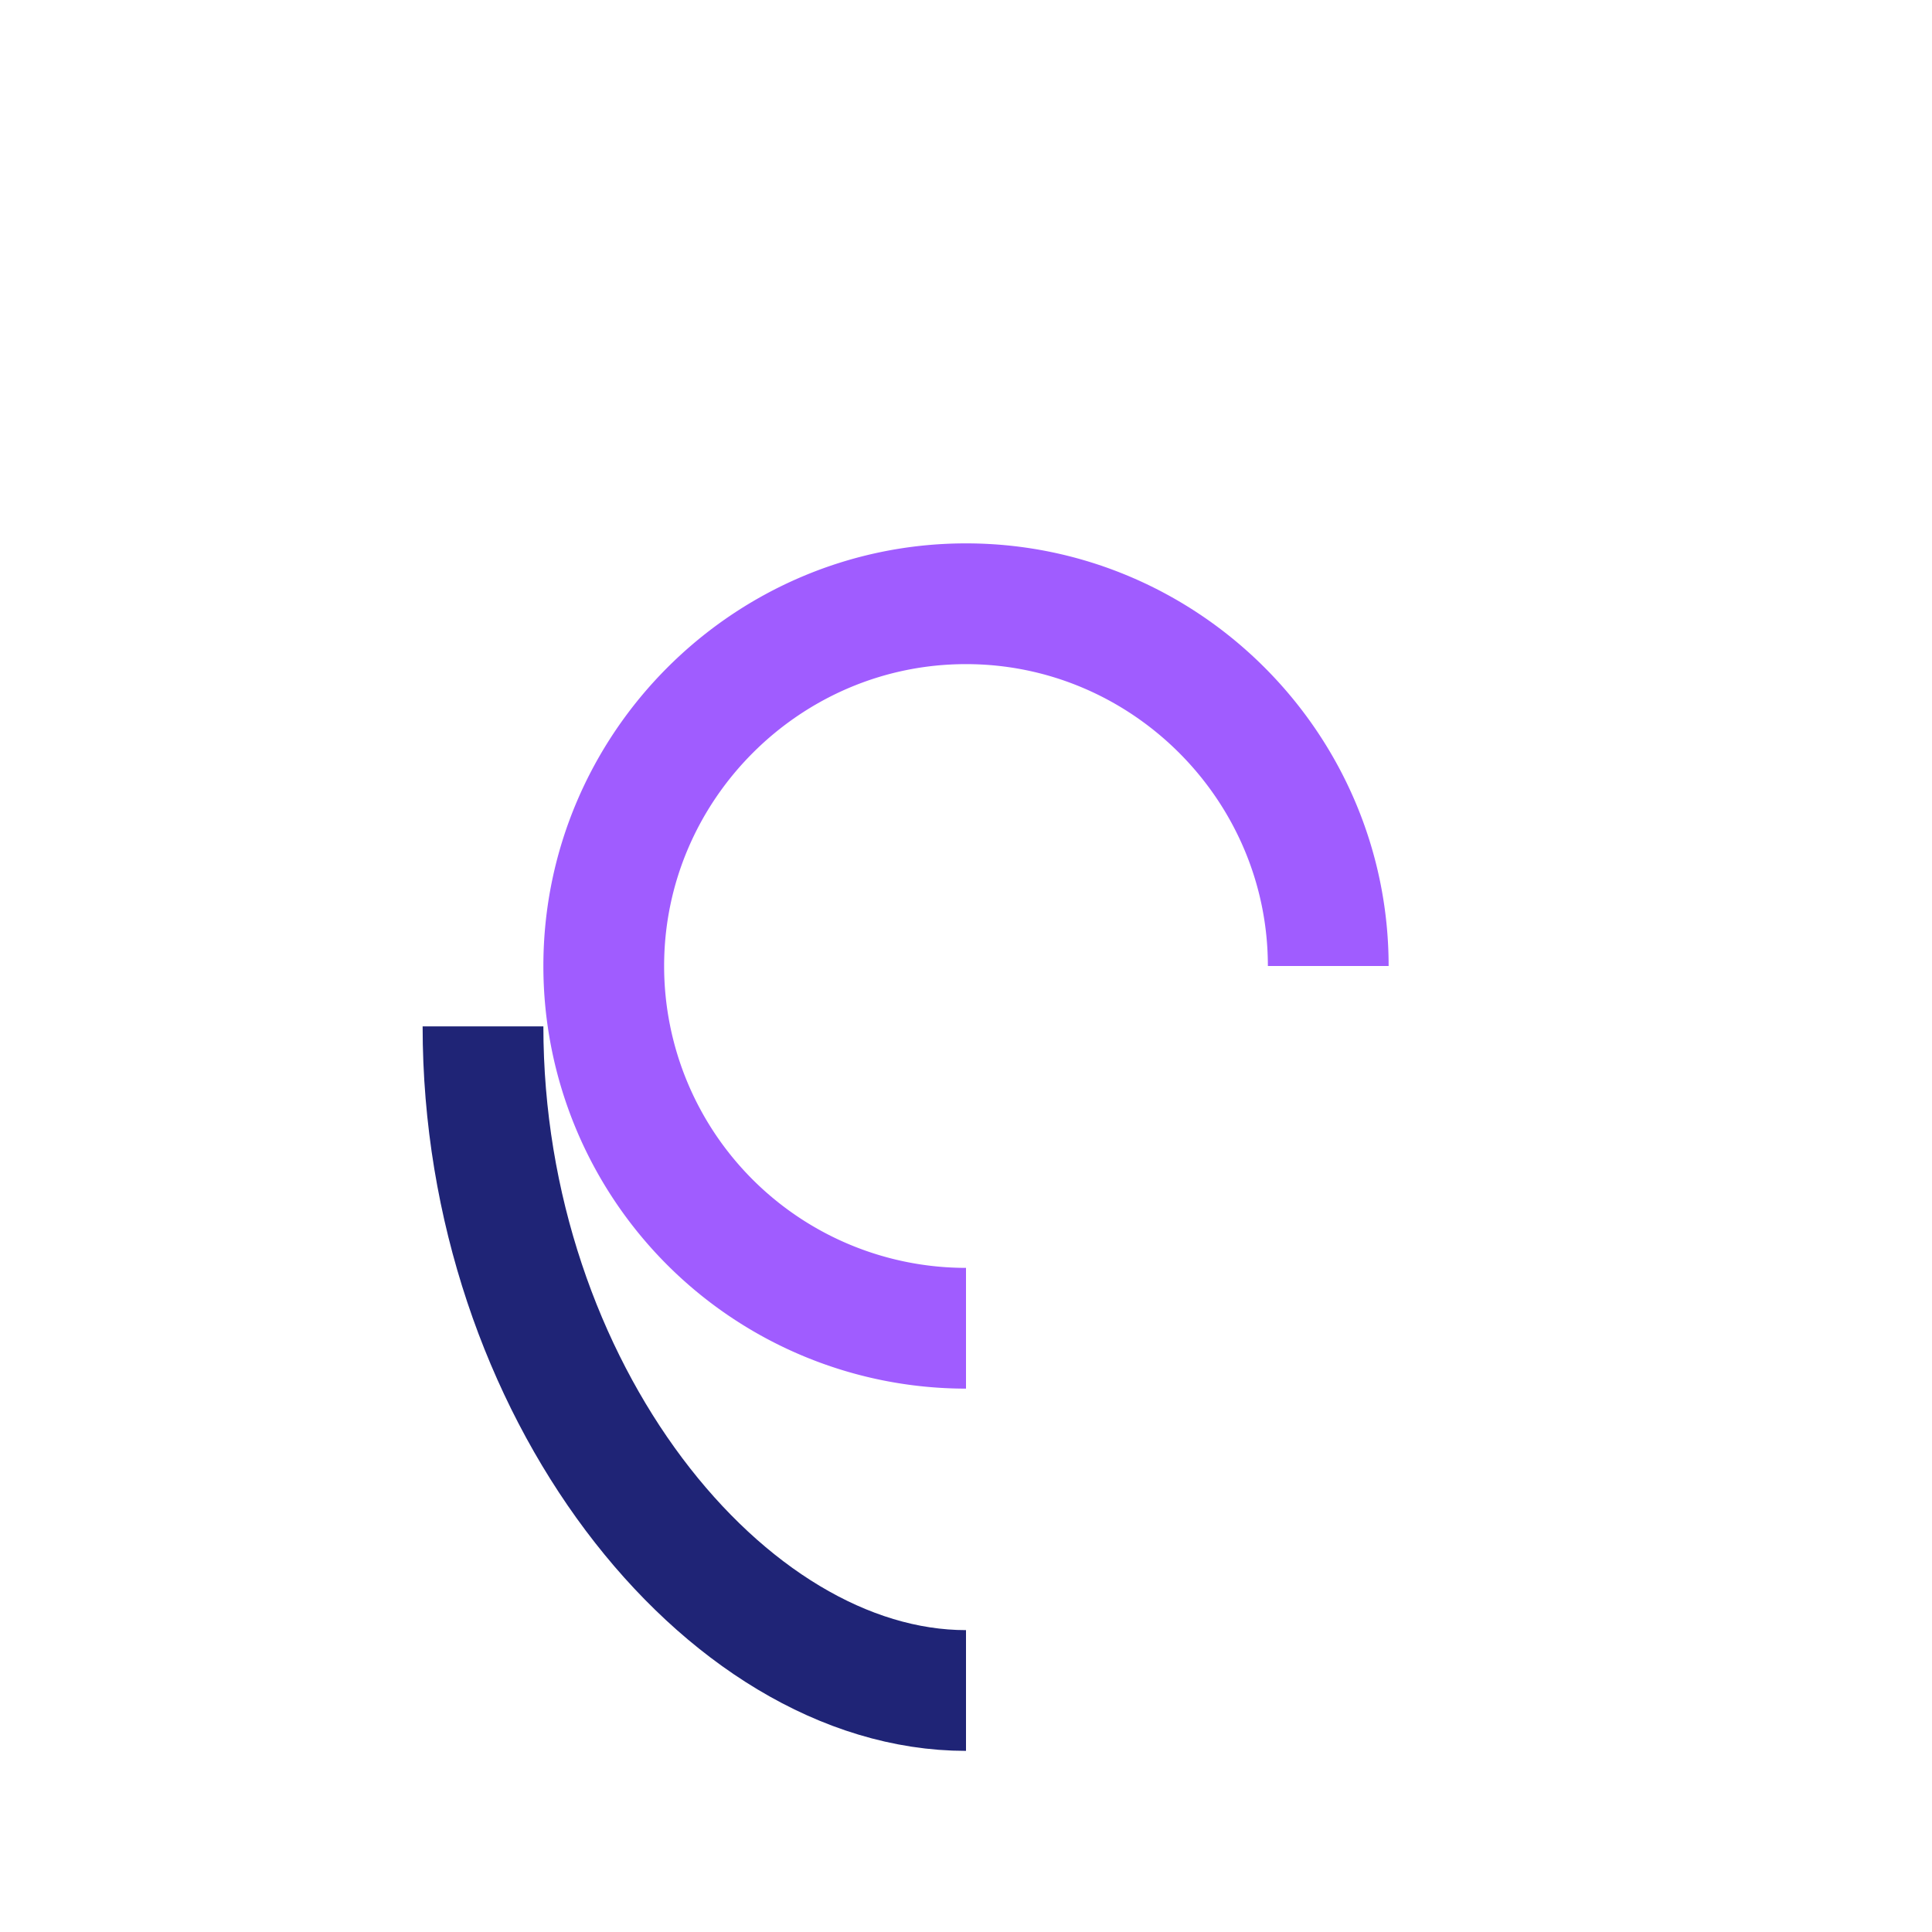
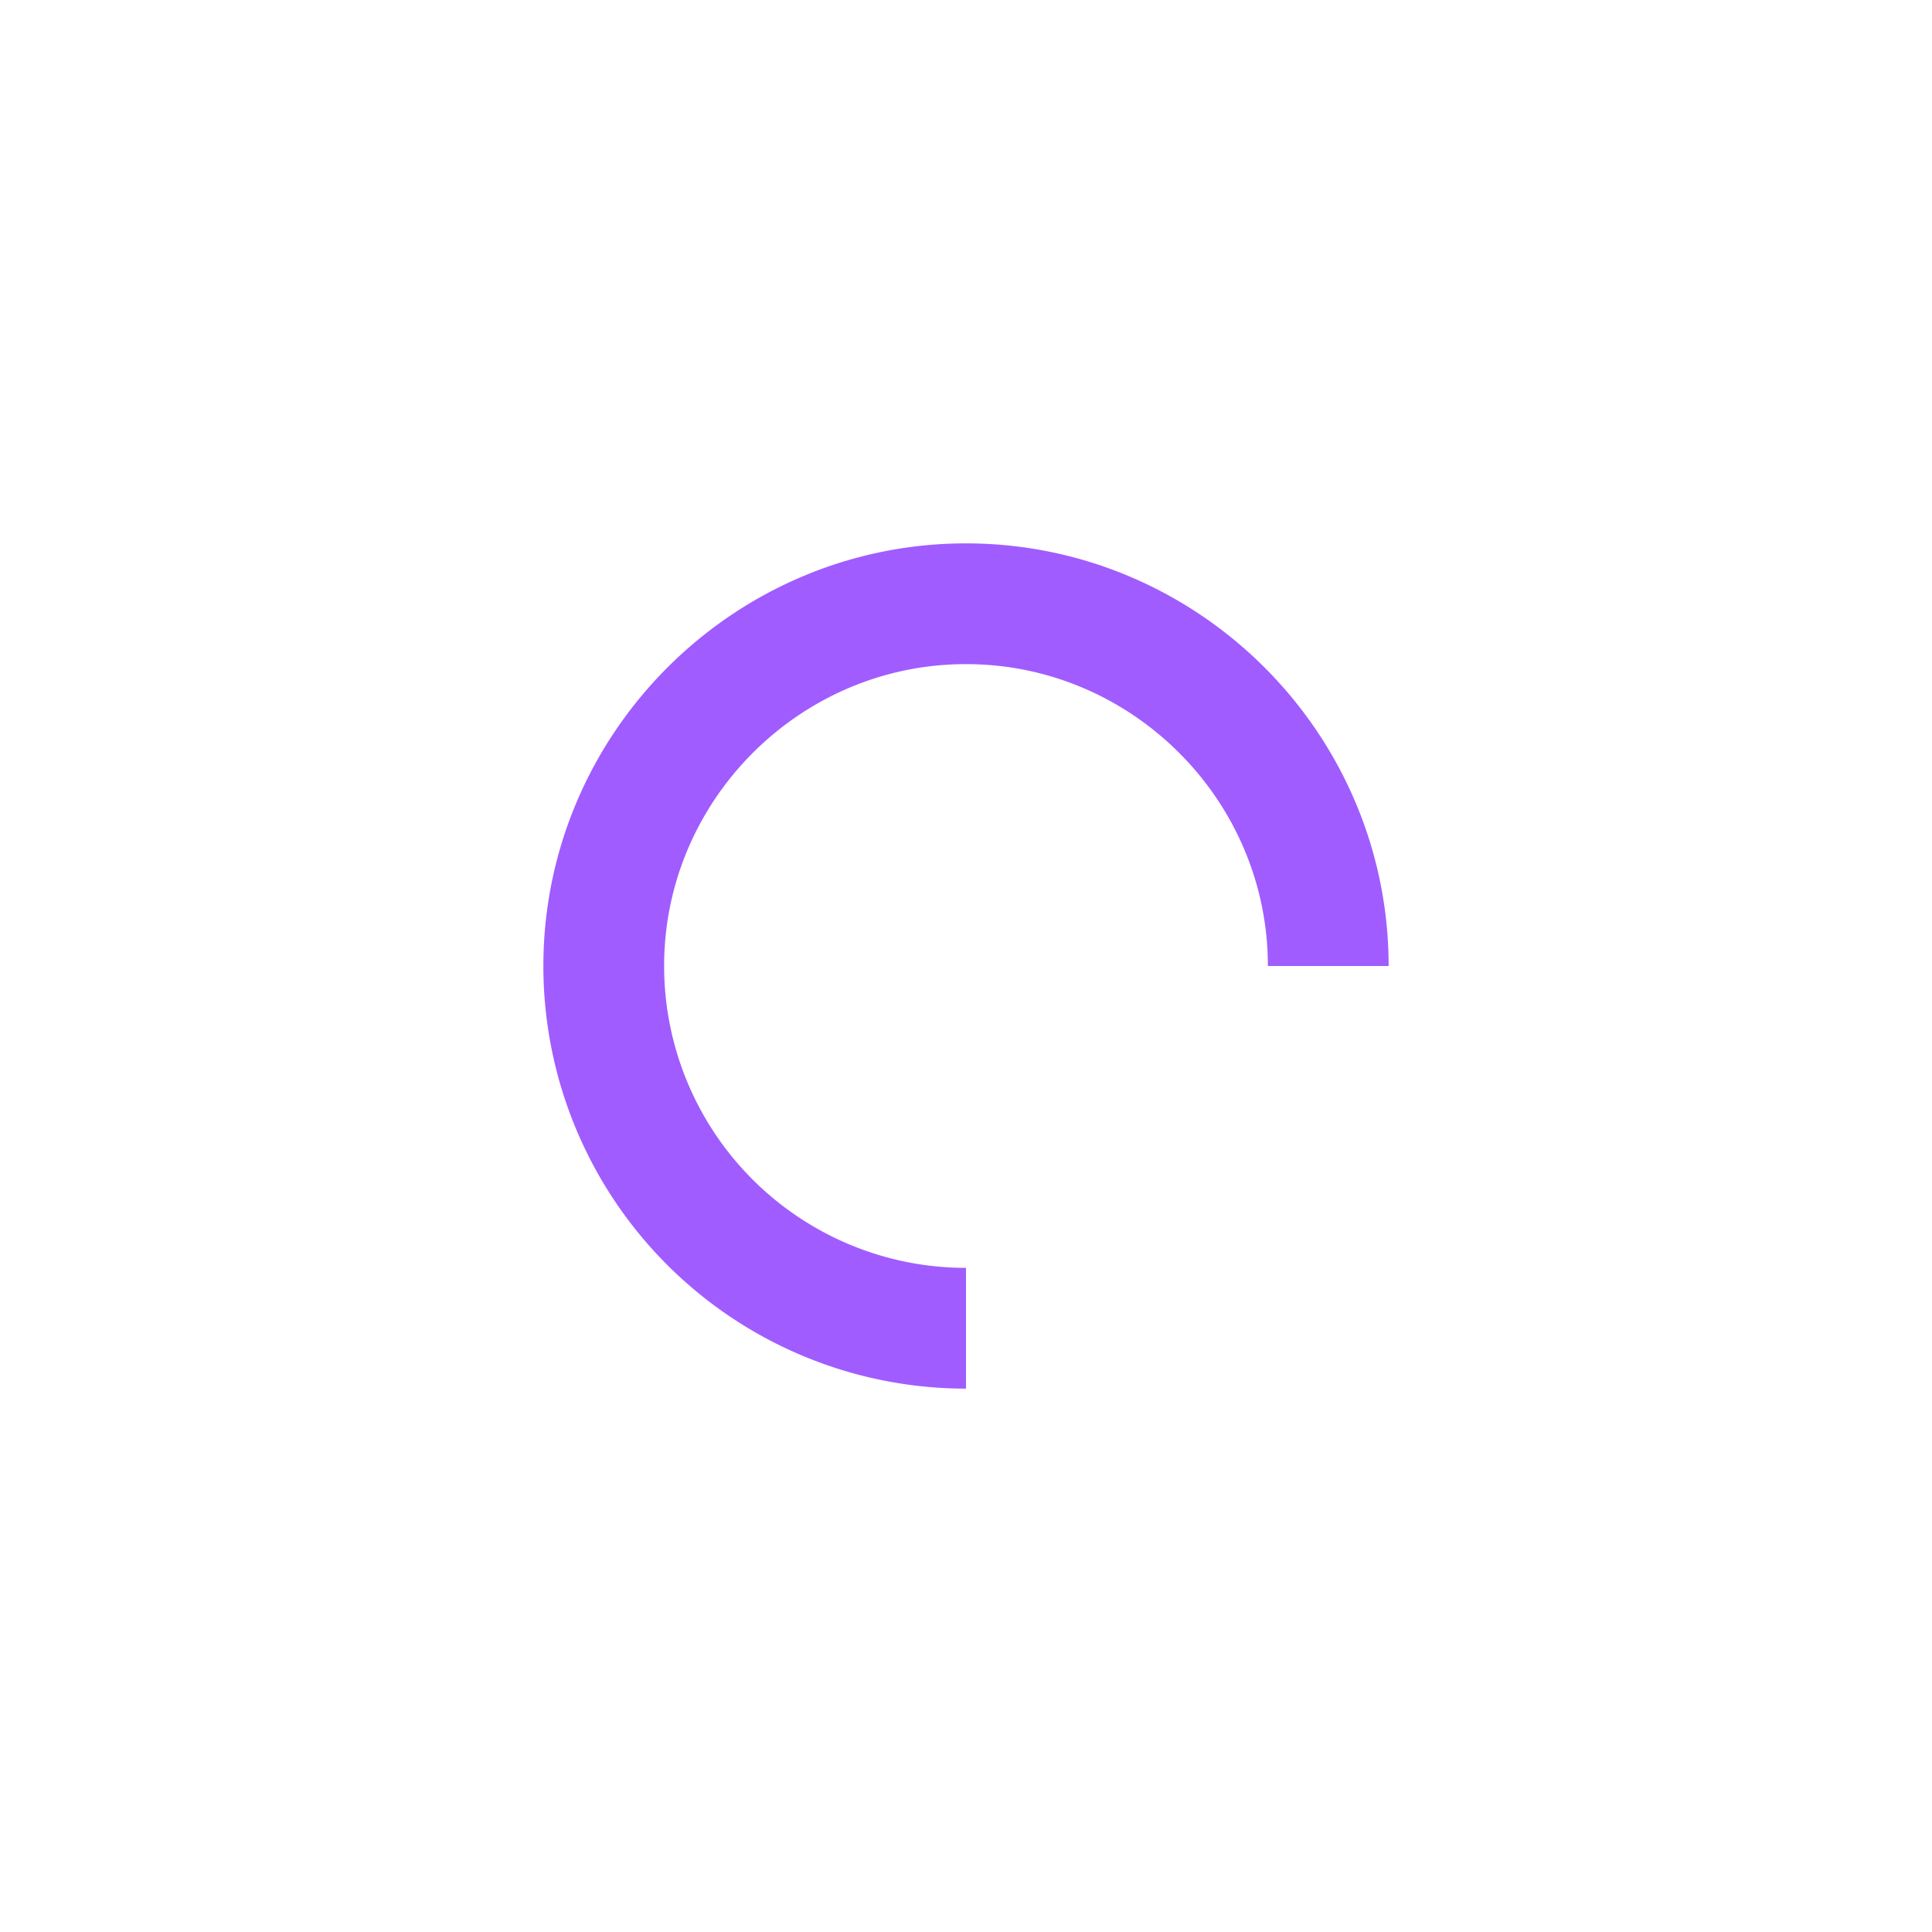
<svg xmlns="http://www.w3.org/2000/svg" width="32" height="32" viewBox="0 0 32 32">
  <path d="M16 22a6 6 0 0 1-6-6c0-3.3 2.7-6 6-6s6 2.7 6 6" stroke="#A05CFF" stroke-width="2" fill="none" />
-   <path d="M16 28c-4 0-8-5-8-11" stroke="#1F2476" stroke-width="2" fill="none" />
</svg>